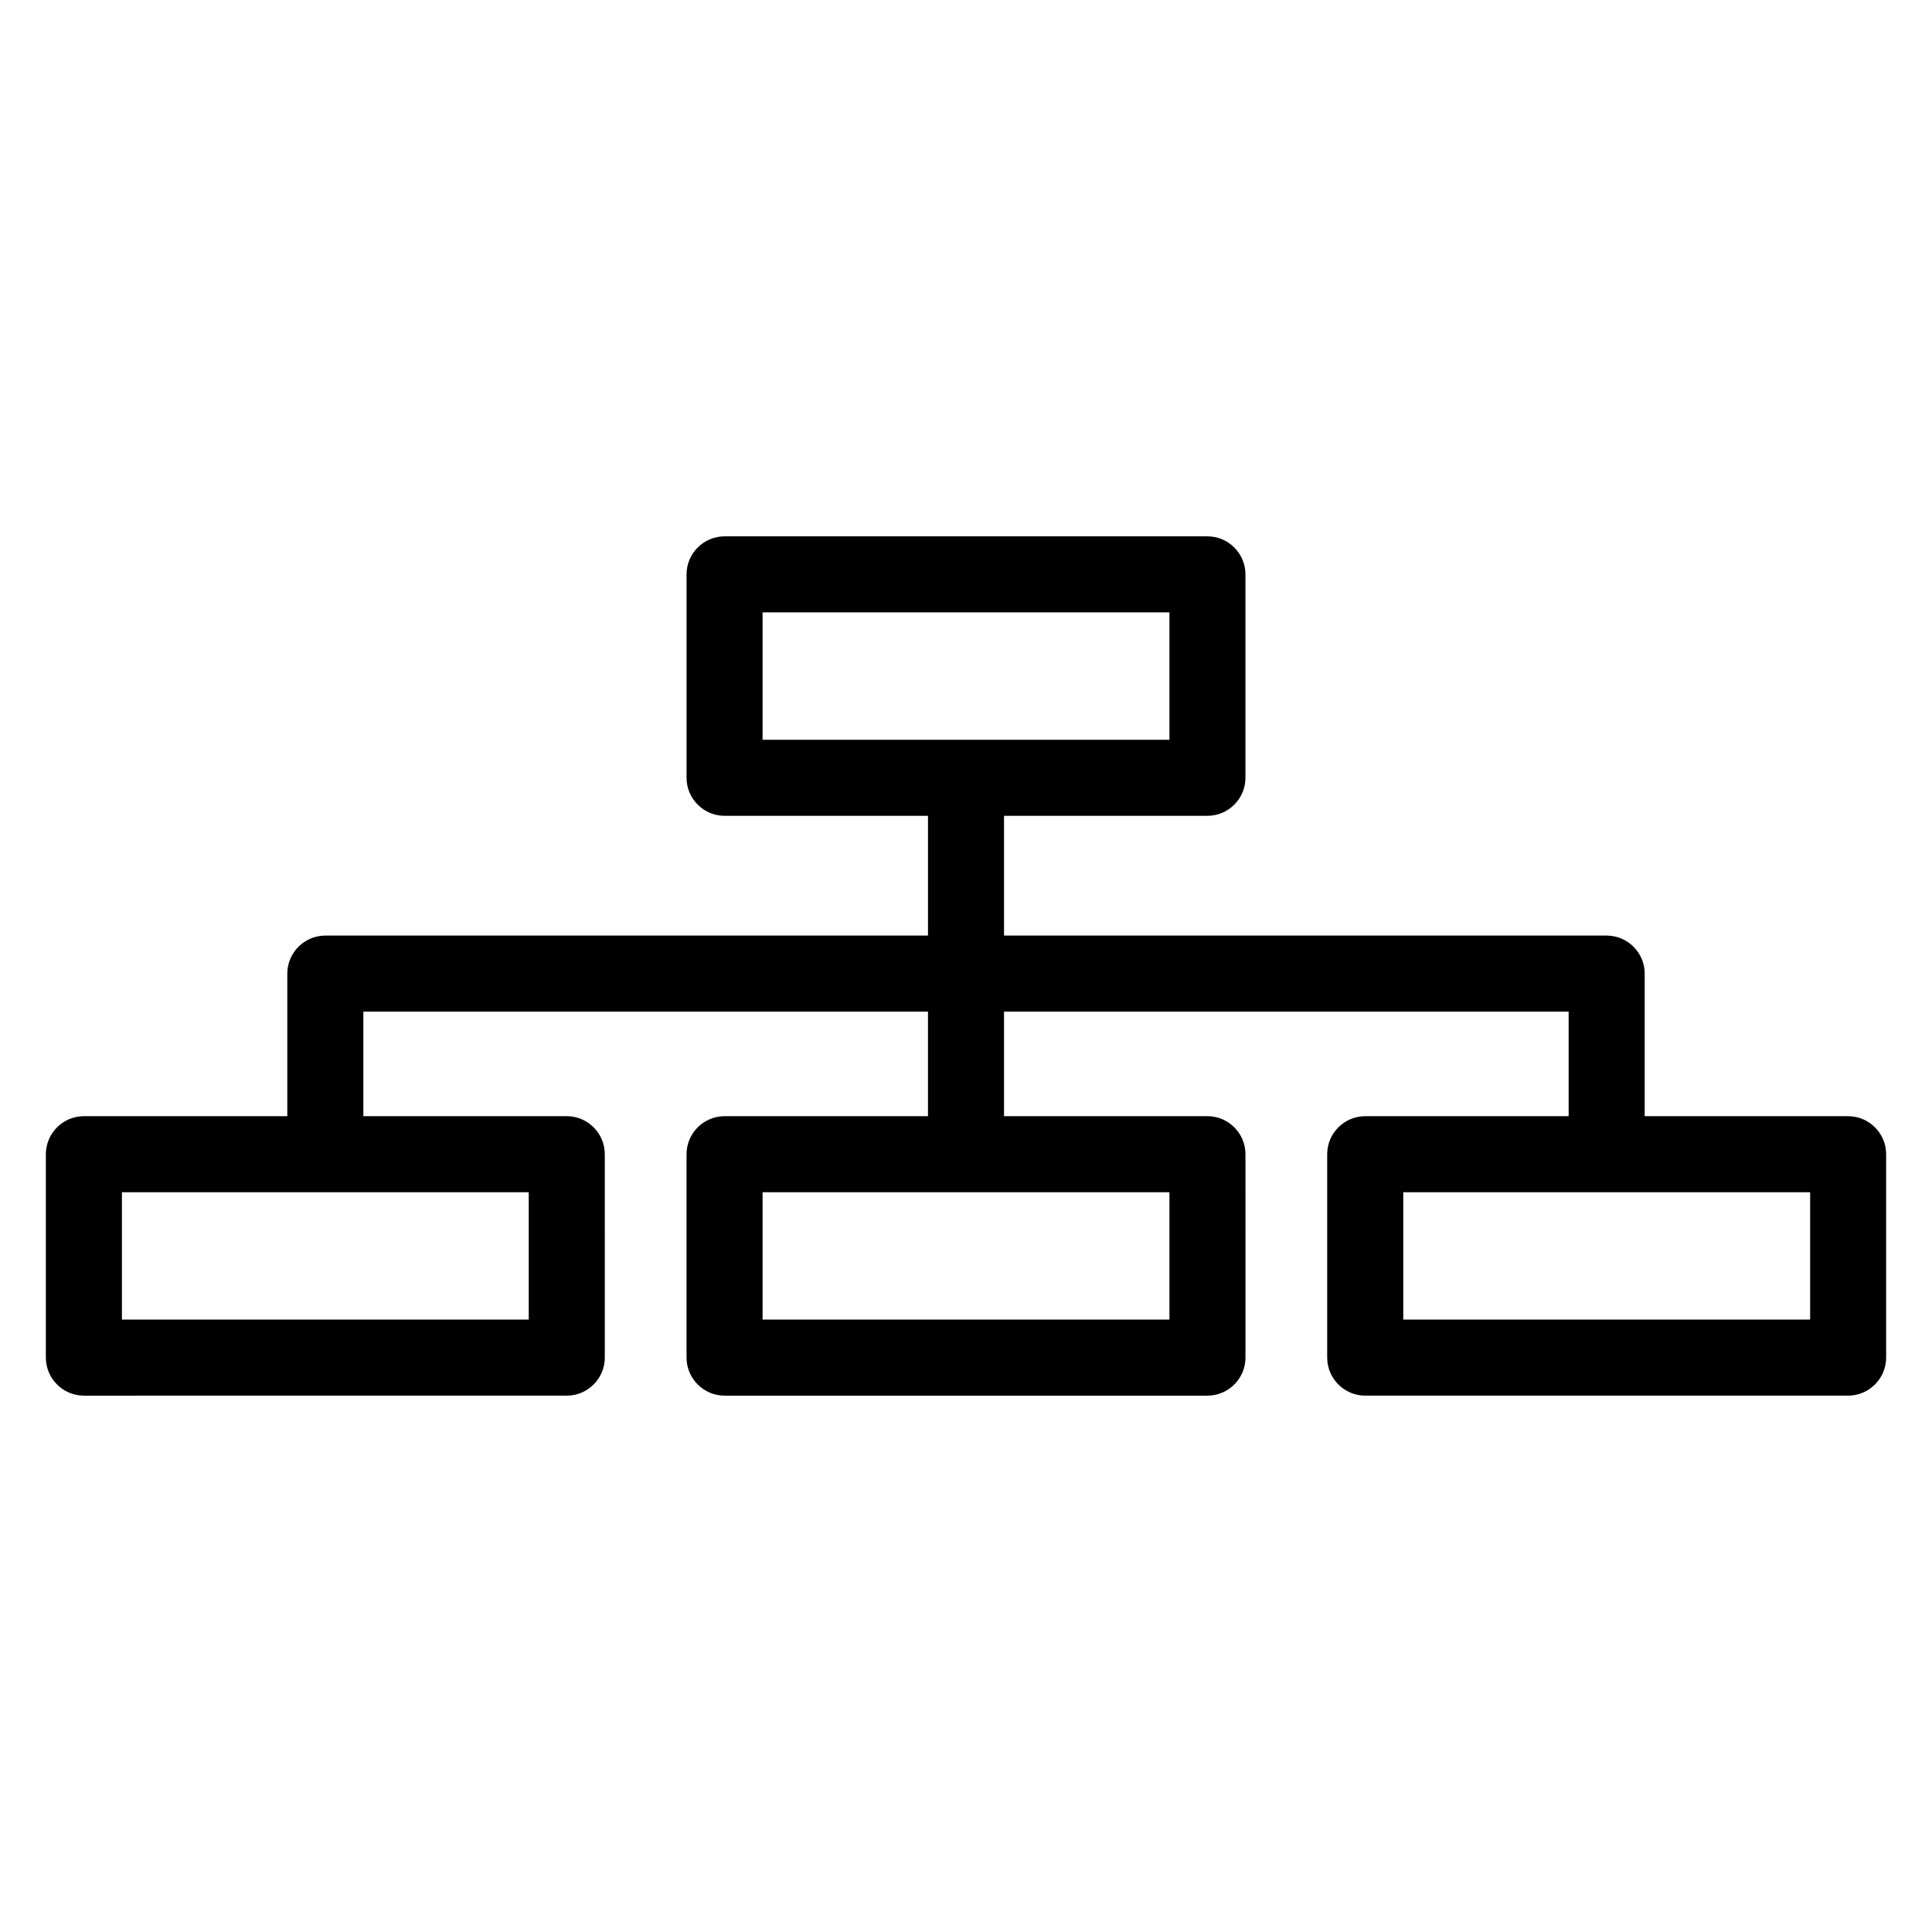
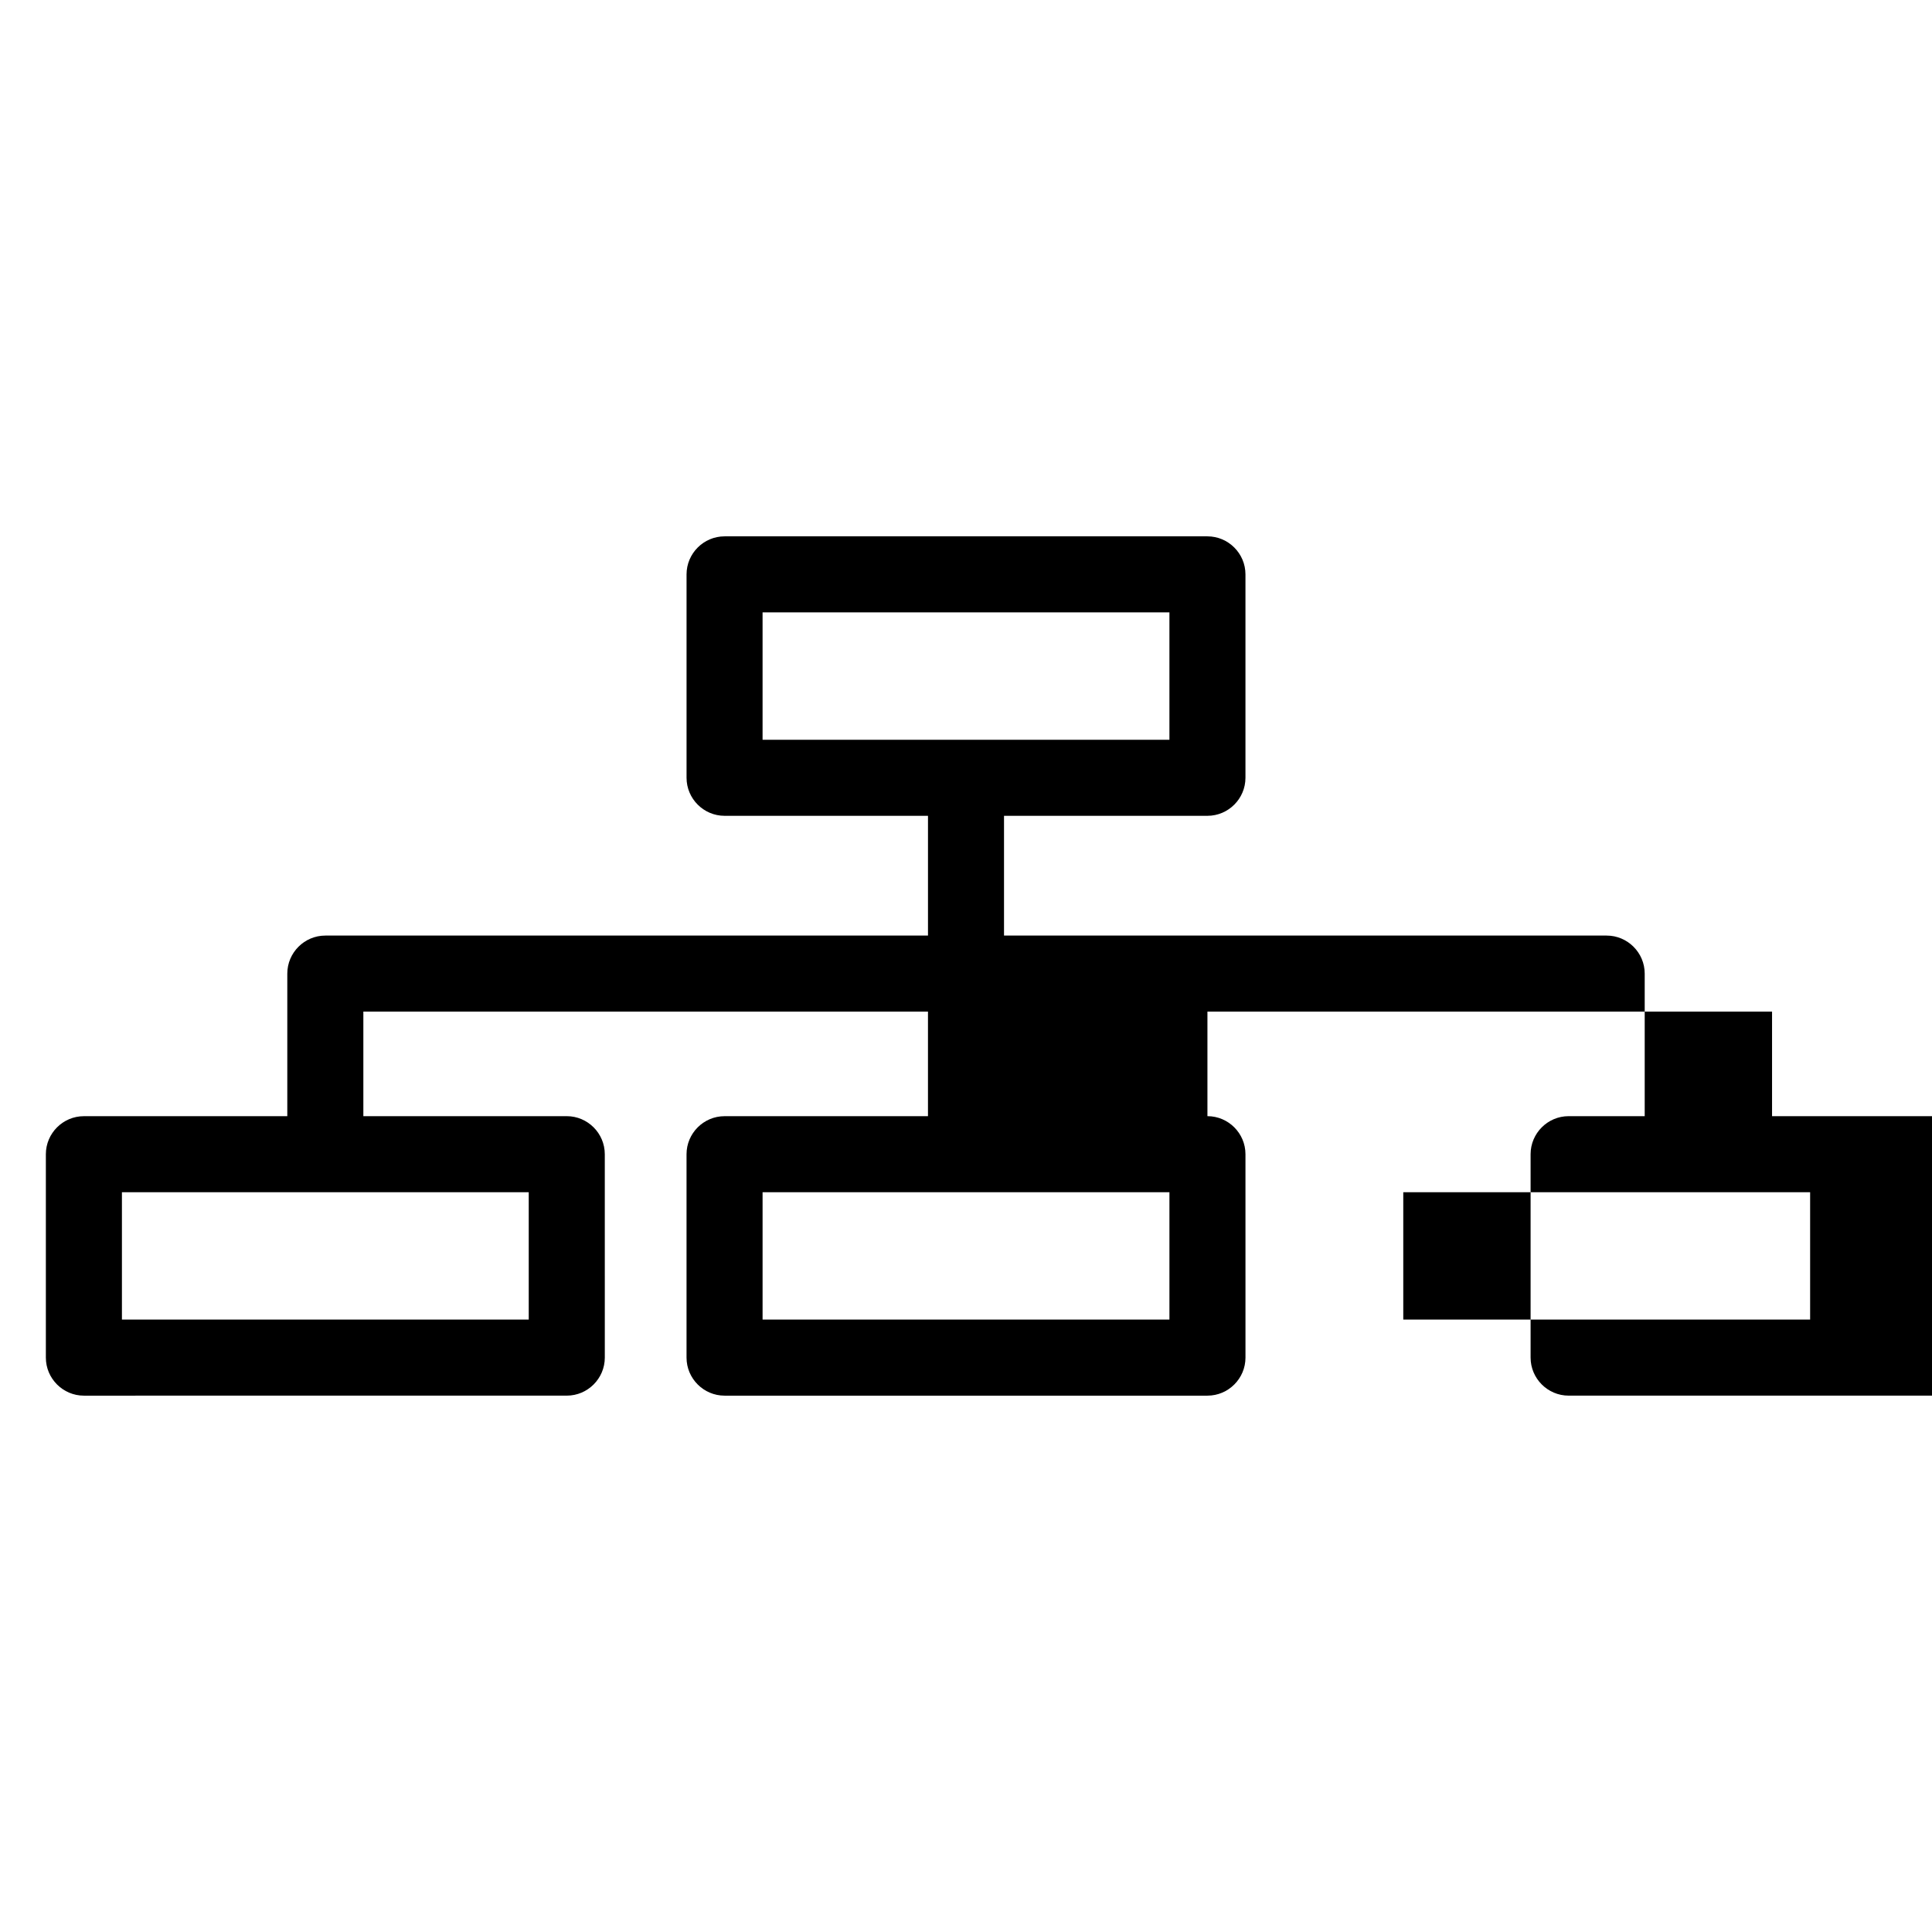
<svg xmlns="http://www.w3.org/2000/svg" fill="#000000" width="800px" height="800px" version="1.1" viewBox="144 144 512 512">
-   <path d="m633.77 439.8h-53.906v-37.785c0-5.543-4.535-10.078-10.078-10.078h-159.71v-31.738h53.906c5.543 0 10.078-4.535 10.078-10.078v-53.906c0-5.543-4.535-10.078-10.078-10.078h-127.96c-5.543 0-10.078 4.535-10.078 10.078v53.906c0 5.543 4.535 10.078 10.078 10.078h53.906v31.738h-159.71c-5.543 0-10.078 4.535-10.078 10.078v37.785h-53.906c-5.543 0-10.078 4.535-10.078 10.078v53.906c0 5.543 4.535 10.078 10.078 10.078l127.97-0.004c5.543 0 10.078-4.535 10.078-10.078l-0.004-53.906c0-5.543-4.535-10.078-10.078-10.078l-53.906 0.004v-27.711h149.63v27.711h-53.906c-5.543 0-10.078 4.535-10.078 10.078v53.906c0 5.543 4.535 10.078 10.078 10.078h127.97c5.543 0 10.078-4.535 10.078-10.078l-0.004-53.91c0-5.543-4.535-10.078-10.078-10.078l-53.906 0.004v-27.711h149.63v27.711h-53.91c-5.543 0-10.078 4.535-10.078 10.078v53.906c0 5.543 4.535 10.078 10.078 10.078h127.97c5.543 0 10.078-4.535 10.078-10.078v-53.91c0-5.543-4.535-10.074-10.078-10.074zm-287.68-133.51h107.82v33.754l-107.82 0.004zm-61.969 187.42h-107.81v-33.754h107.81zm169.79 0h-107.82v-33.754h107.82zm169.79 0h-107.82v-33.754h107.82z" />
+   <path d="m633.77 439.8h-53.906v-37.785c0-5.543-4.535-10.078-10.078-10.078h-159.71v-31.738h53.906c5.543 0 10.078-4.535 10.078-10.078v-53.906c0-5.543-4.535-10.078-10.078-10.078h-127.96c-5.543 0-10.078 4.535-10.078 10.078v53.906c0 5.543 4.535 10.078 10.078 10.078h53.906v31.738h-159.71c-5.543 0-10.078 4.535-10.078 10.078v37.785h-53.906c-5.543 0-10.078 4.535-10.078 10.078v53.906c0 5.543 4.535 10.078 10.078 10.078l127.97-0.004c5.543 0 10.078-4.535 10.078-10.078l-0.004-53.906c0-5.543-4.535-10.078-10.078-10.078l-53.906 0.004v-27.711h149.63v27.711h-53.906c-5.543 0-10.078 4.535-10.078 10.078v53.906c0 5.543 4.535 10.078 10.078 10.078h127.97c5.543 0 10.078-4.535 10.078-10.078l-0.004-53.91c0-5.543-4.535-10.078-10.078-10.078v-27.711h149.63v27.711h-53.91c-5.543 0-10.078 4.535-10.078 10.078v53.906c0 5.543 4.535 10.078 10.078 10.078h127.97c5.543 0 10.078-4.535 10.078-10.078v-53.91c0-5.543-4.535-10.074-10.078-10.074zm-287.68-133.51h107.82v33.754l-107.82 0.004zm-61.969 187.42h-107.81v-33.754h107.81zm169.79 0h-107.82v-33.754h107.82zm169.79 0h-107.82v-33.754h107.82z" />
</svg>